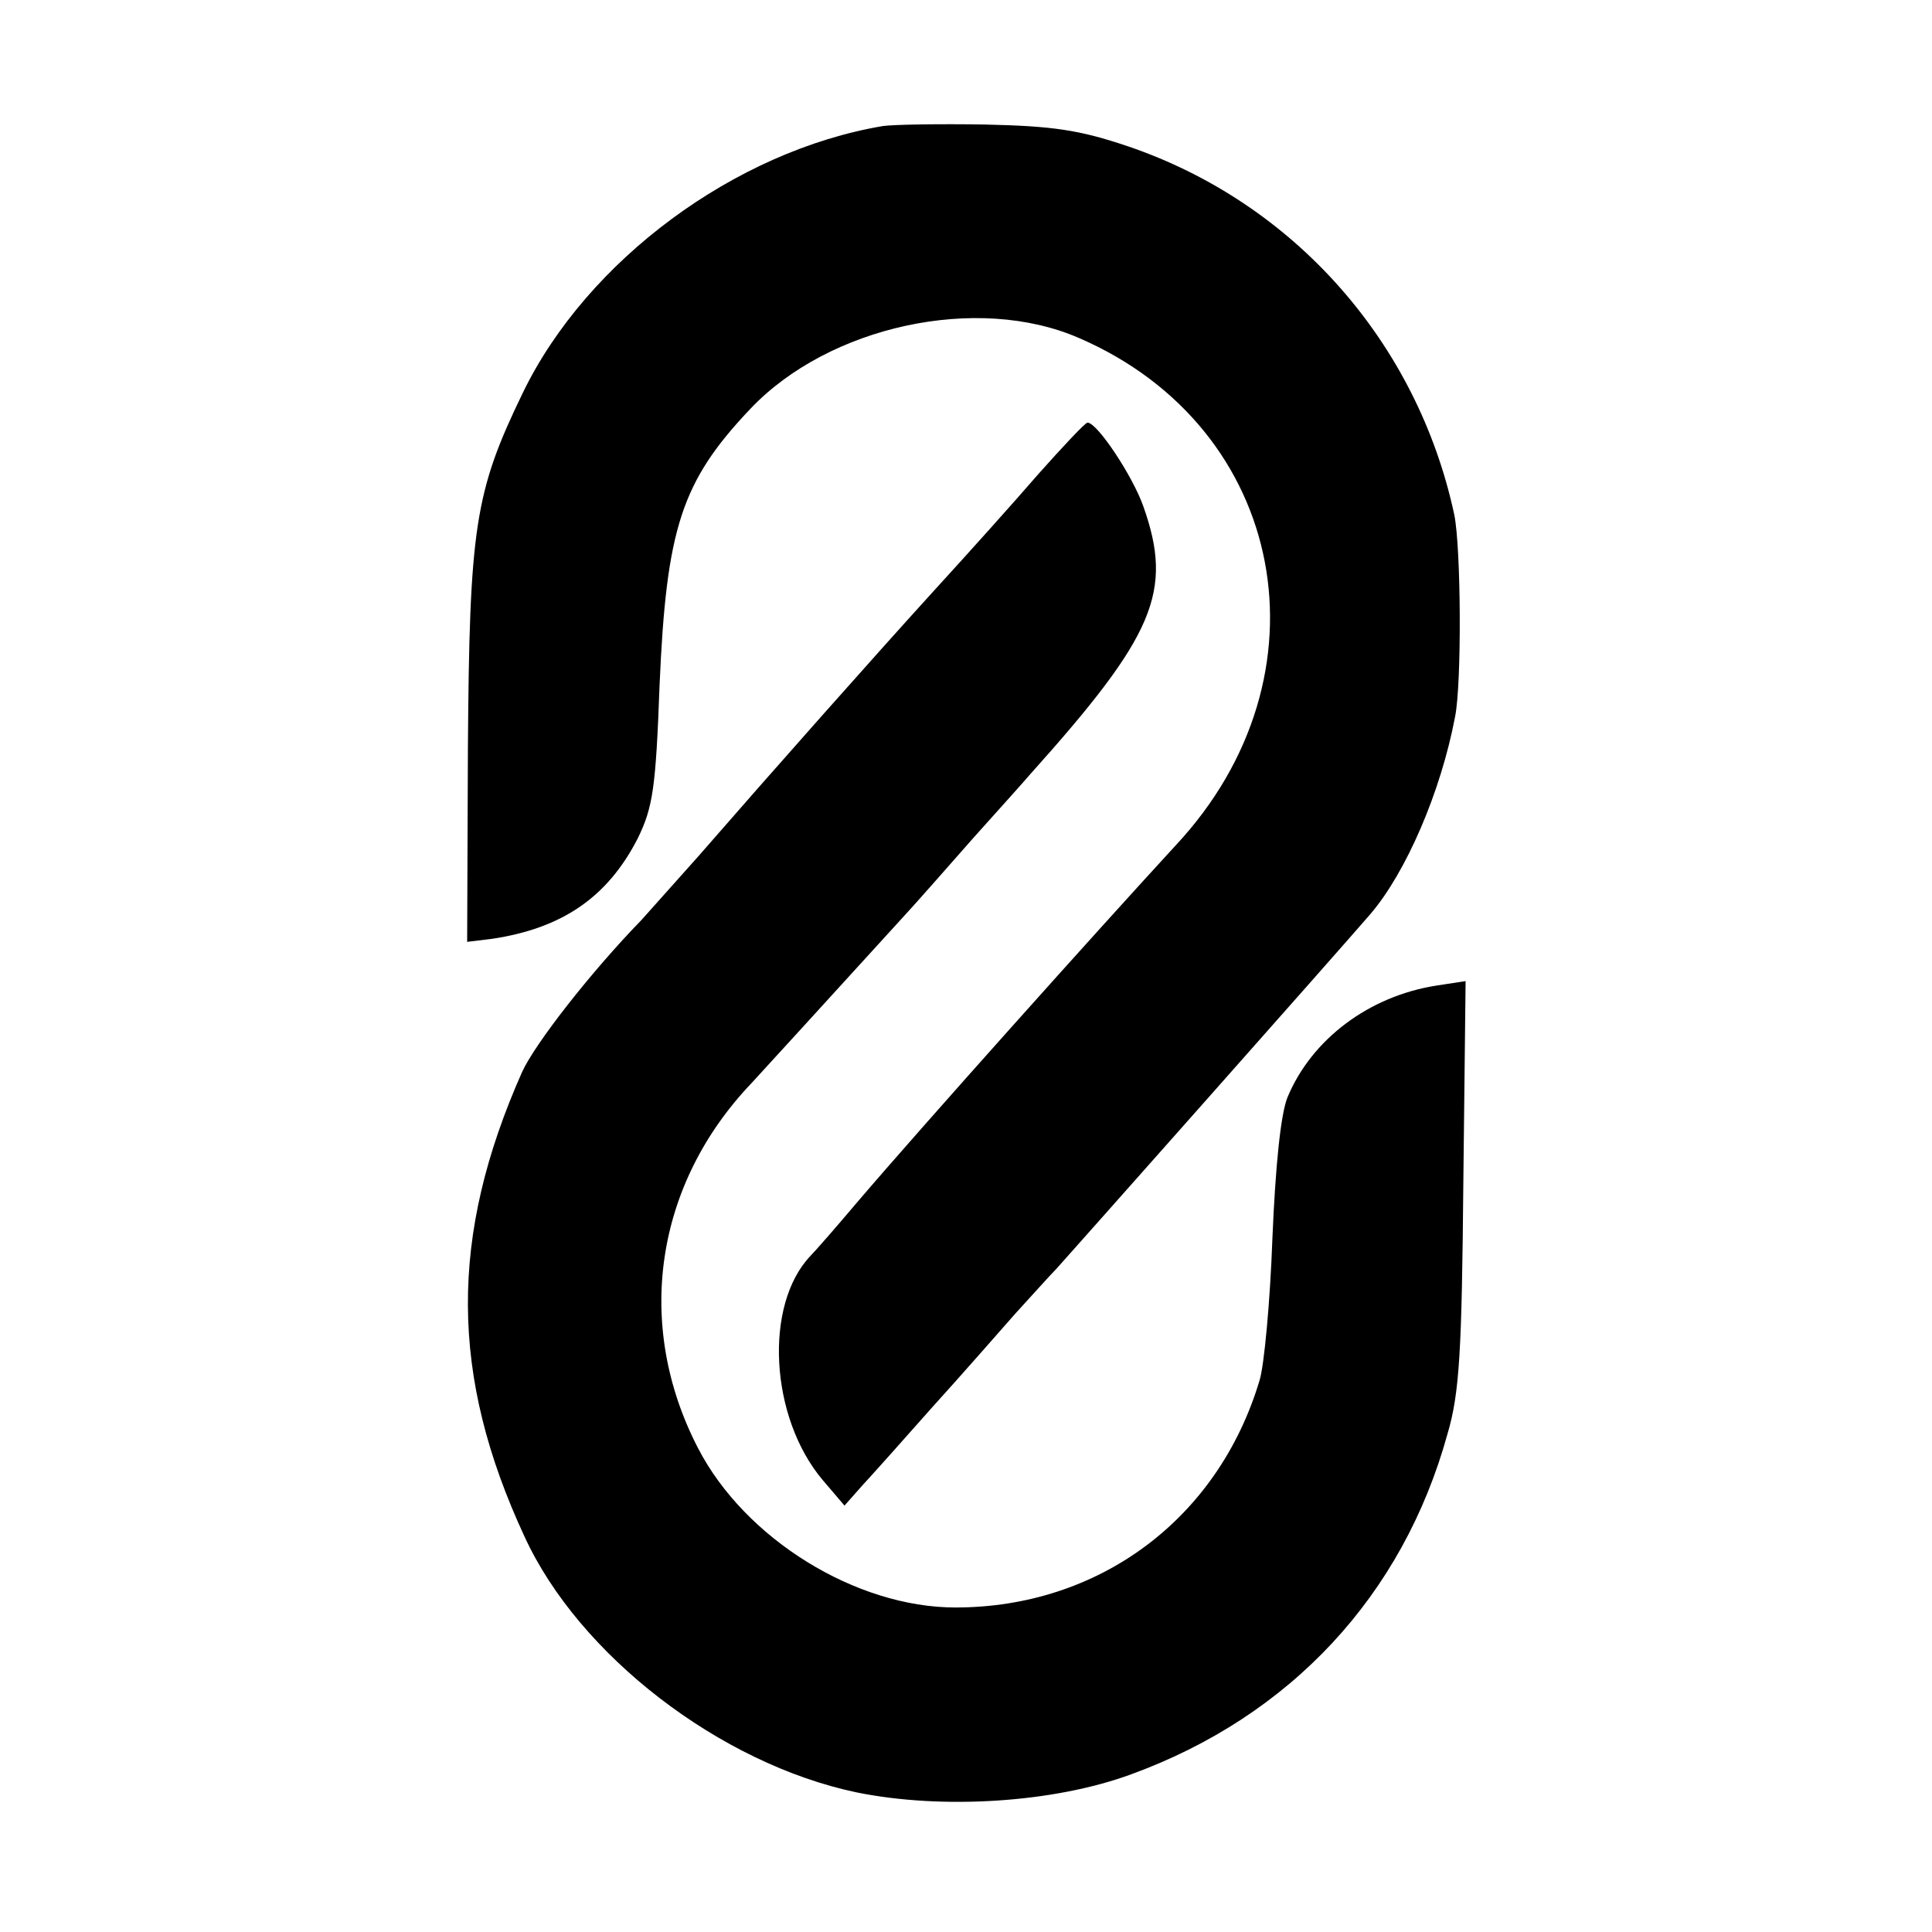
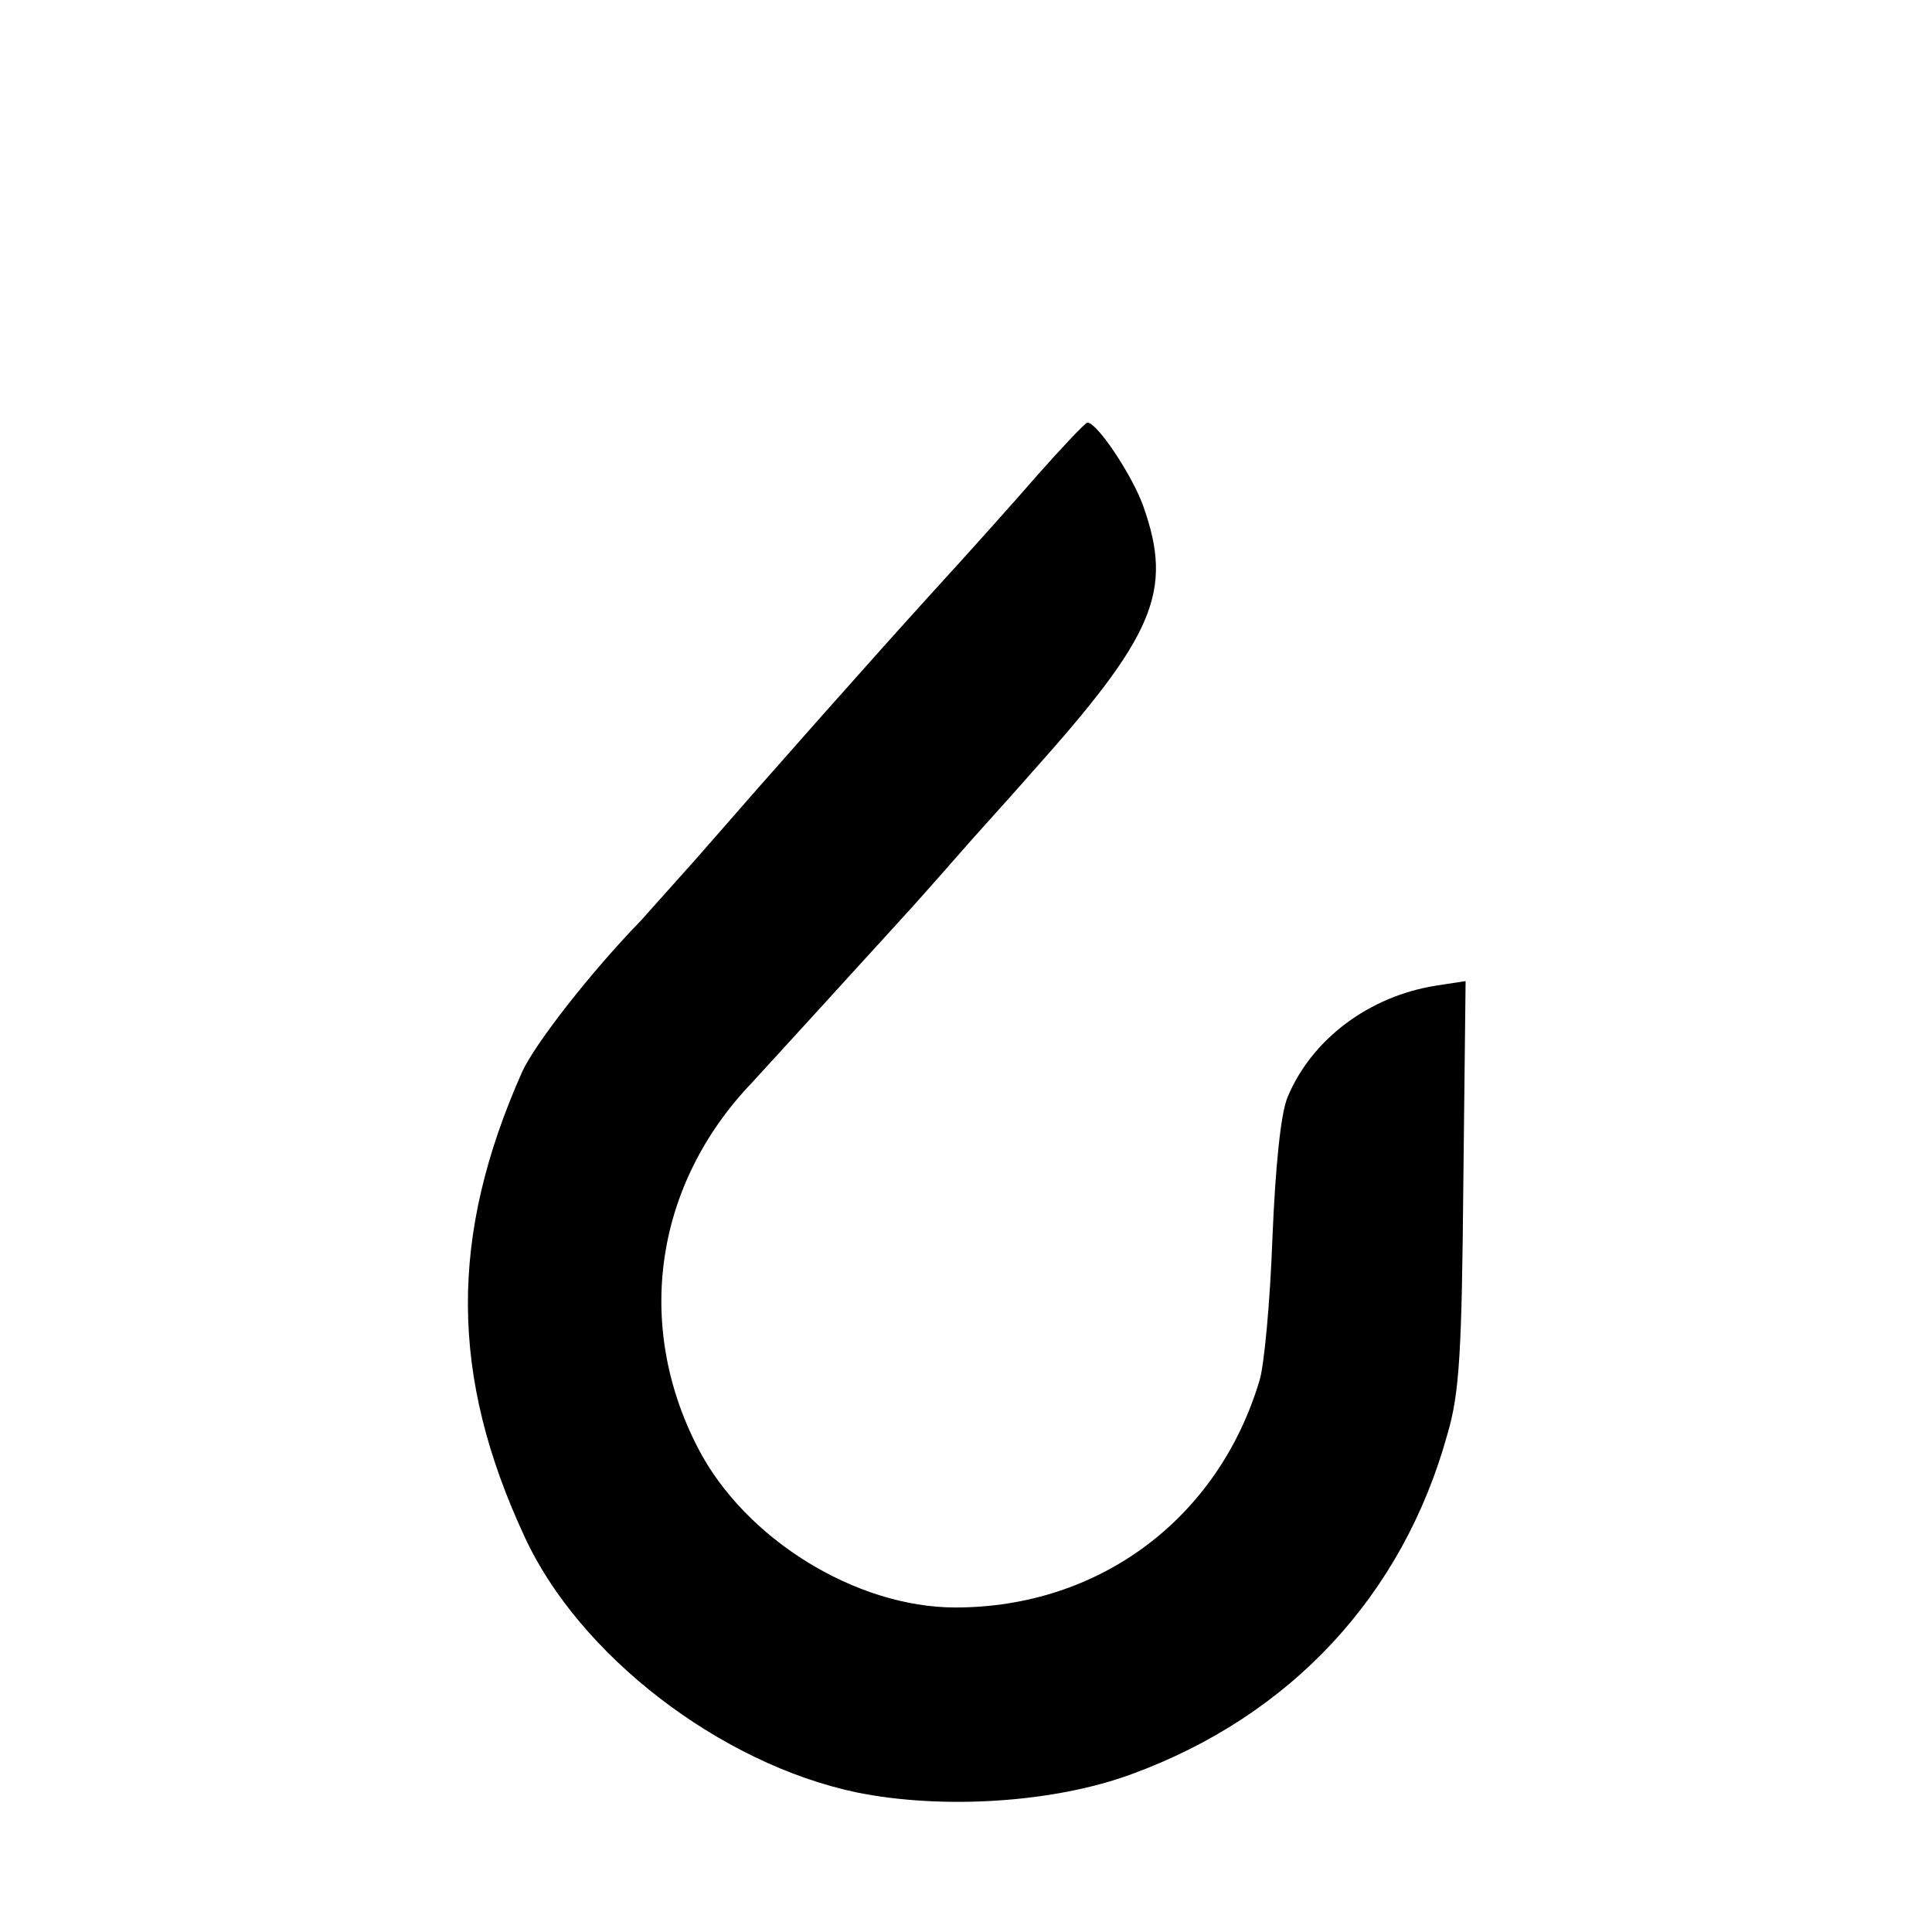
<svg xmlns="http://www.w3.org/2000/svg" version="1.0" width="256pt" height="256pt" viewBox="0 0 256 256" preserveAspectRatio="xMidYMid meet">
  <g transform="translate(0,256) scale(0.1,-0.1)" fill="#000000" stroke="none">
-     <path d="M1170 2393 c-196 -33 -392 -178 -477 -353 -64 -132 -71 -178 -73 -472 l-1 -256 33 4 c93 14 153 55 193 133 20 41 24 66 29 204 9 207 29 269 120 365 104 110 301 153 436 94 275 -119 338 -447 128 -672 -104 -113 -336 -372 -423 -474 -27 -32 -55 -64 -61 -70 -62 -65 -54 -214 16 -297 l29 -34 23 26 c13 14 55 61 93 104 39 43 88 99 110 124 22 24 47 52 55 60 18 20 373 420 416 470 47 55 93 161 112 261 9 44 8 224 -1 268 -49 228 -212 413 -432 488 -65 22 -100 27 -190 29 -60 1 -121 0 -135 -2z" />
    <path d="M1376 1932 c-32 -37 -93 -105 -136 -152 -81 -89 -214 -239 -315 -355 -33 -37 -67 -75 -75 -84 -68 -70 -141 -164 -158 -201 -97 -218 -96 -403 3 -616 72 -157 259 -301 440 -339 113 -23 261 -14 364 24 211 77 360 237 419 451 16 54 19 110 21 333 l3 267 -39 -6 c-89 -14 -165 -71 -197 -148 -9 -22 -16 -91 -20 -187 -3 -84 -11 -169 -17 -188 -55 -184 -213 -301 -403 -301 -132 0 -279 91 -341 211 -85 164 -57 350 71 484 24 26 85 93 209 229 11 12 49 55 85 96 36 40 70 78 75 84 165 184 190 242 150 355 -14 40 -61 111 -74 111 -3 0 -32 -31 -65 -68z" />
  </g>
</svg>